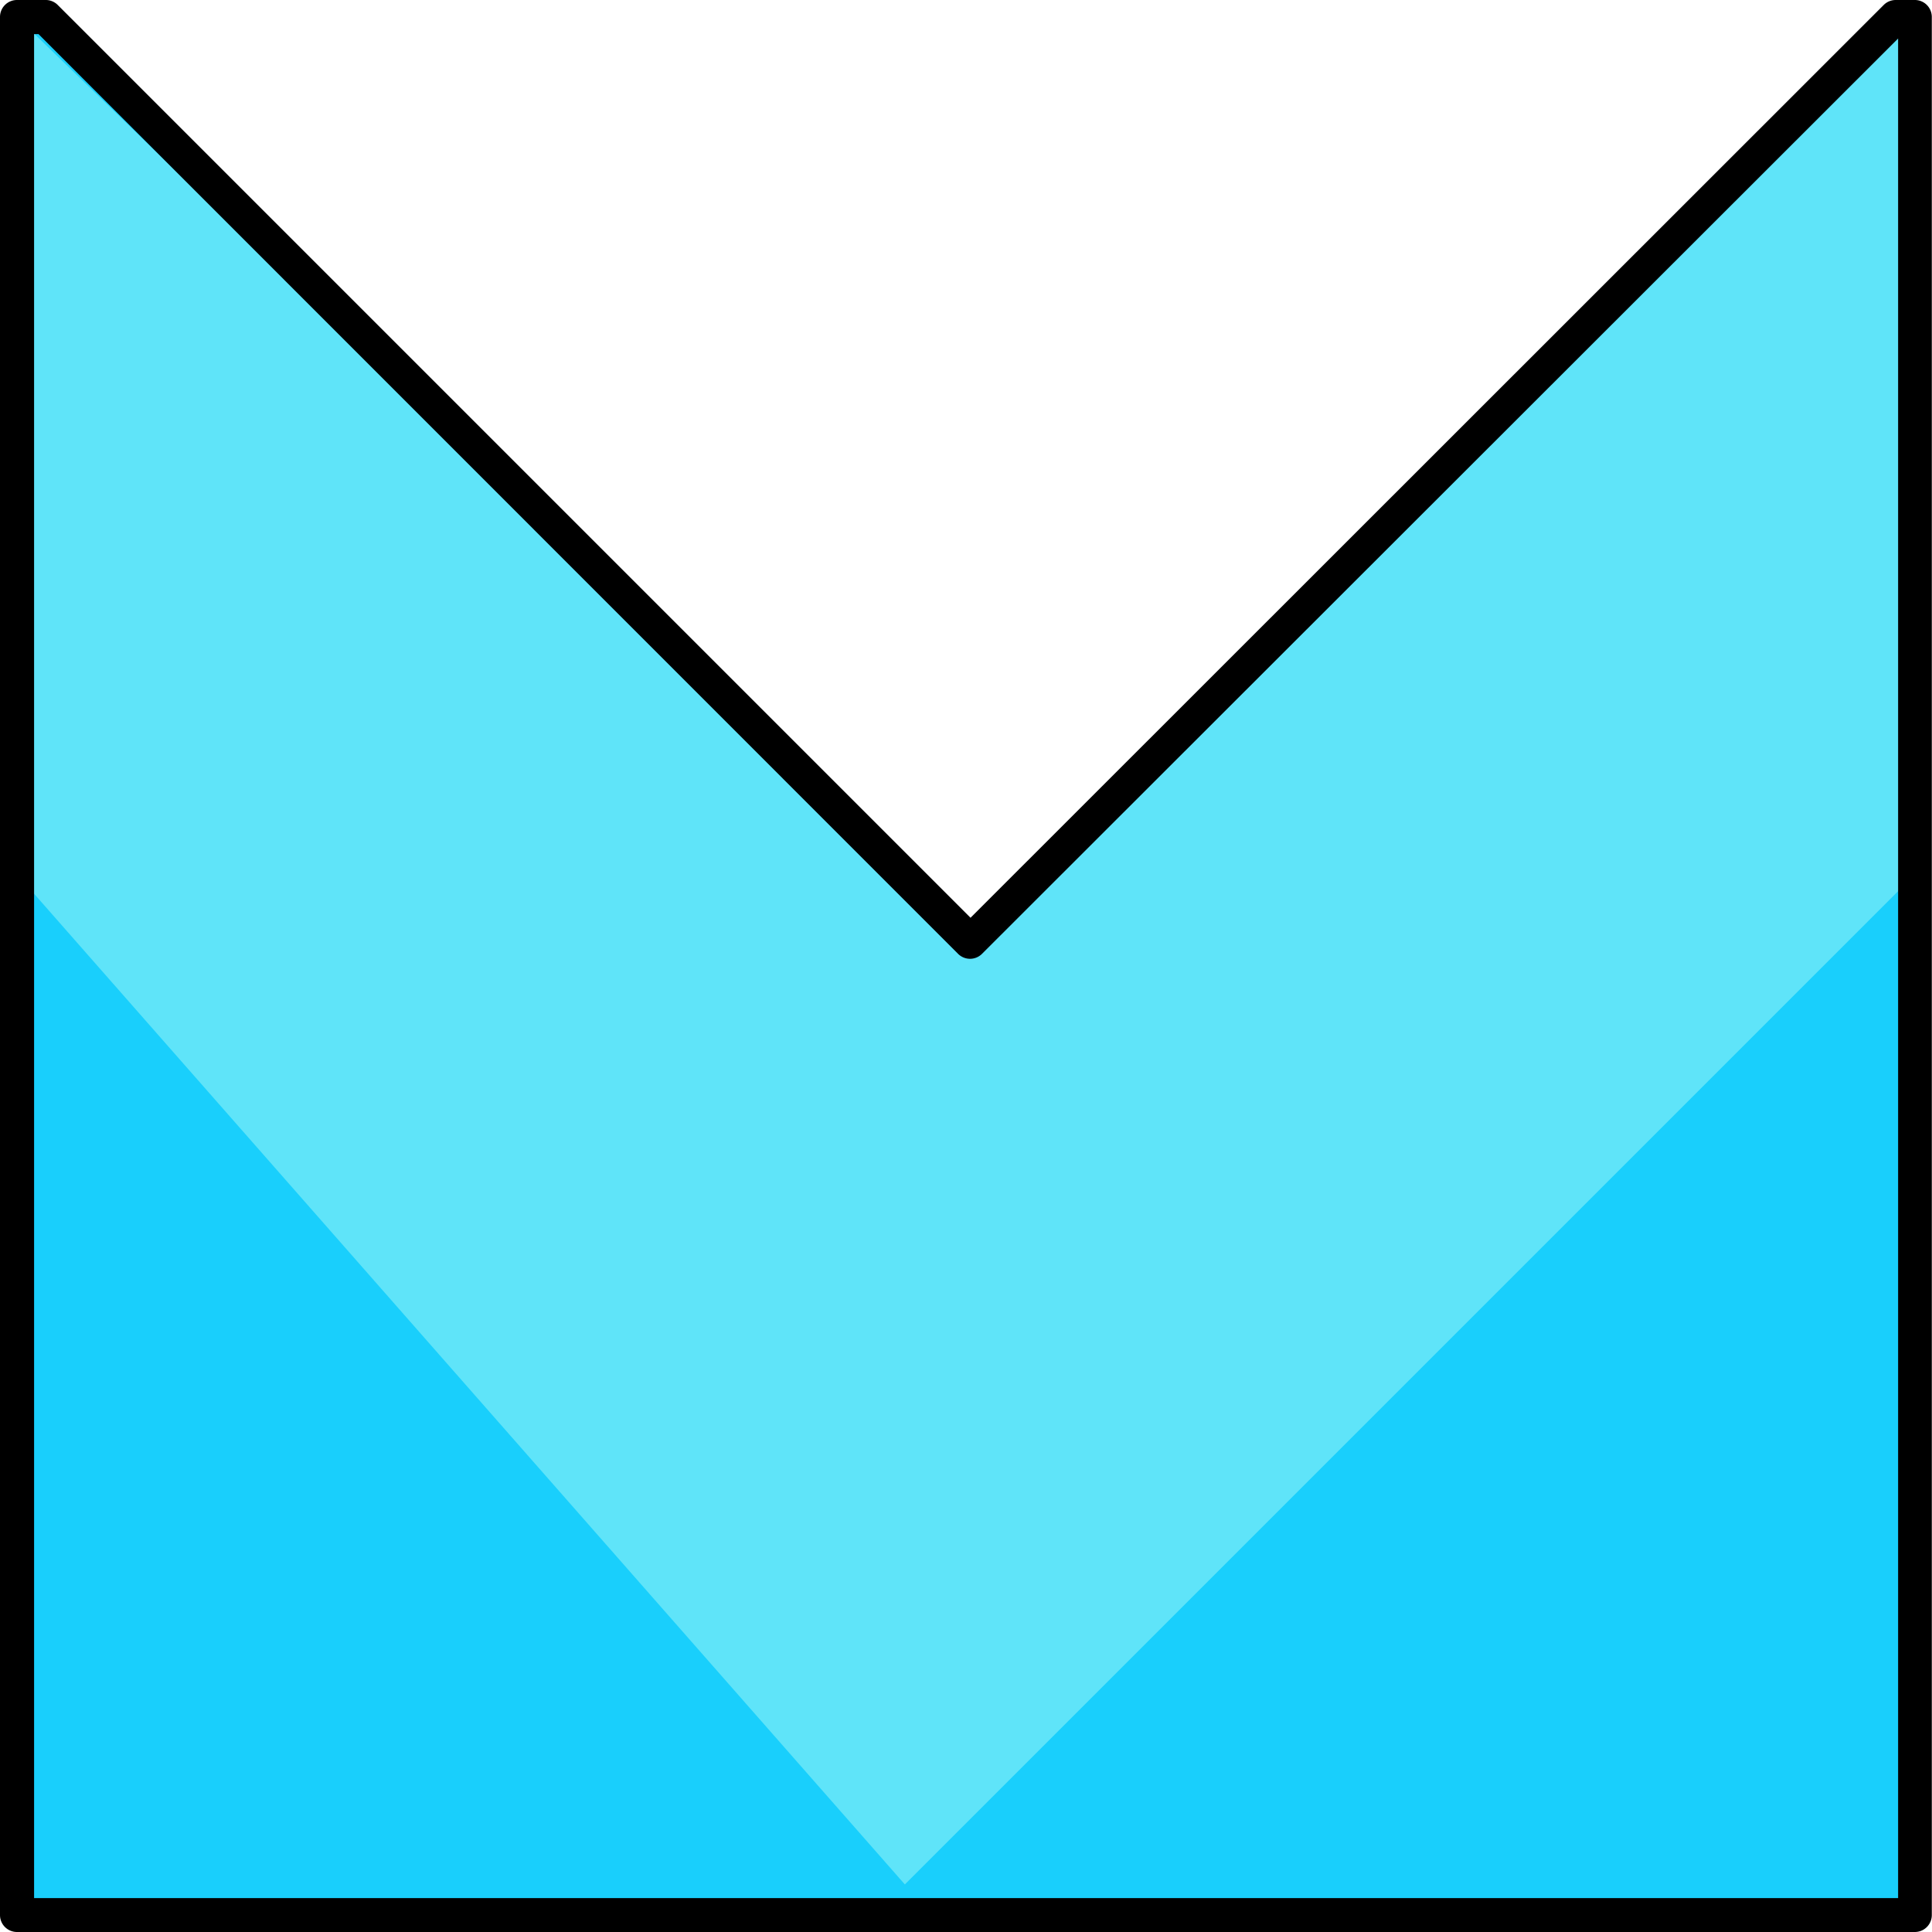
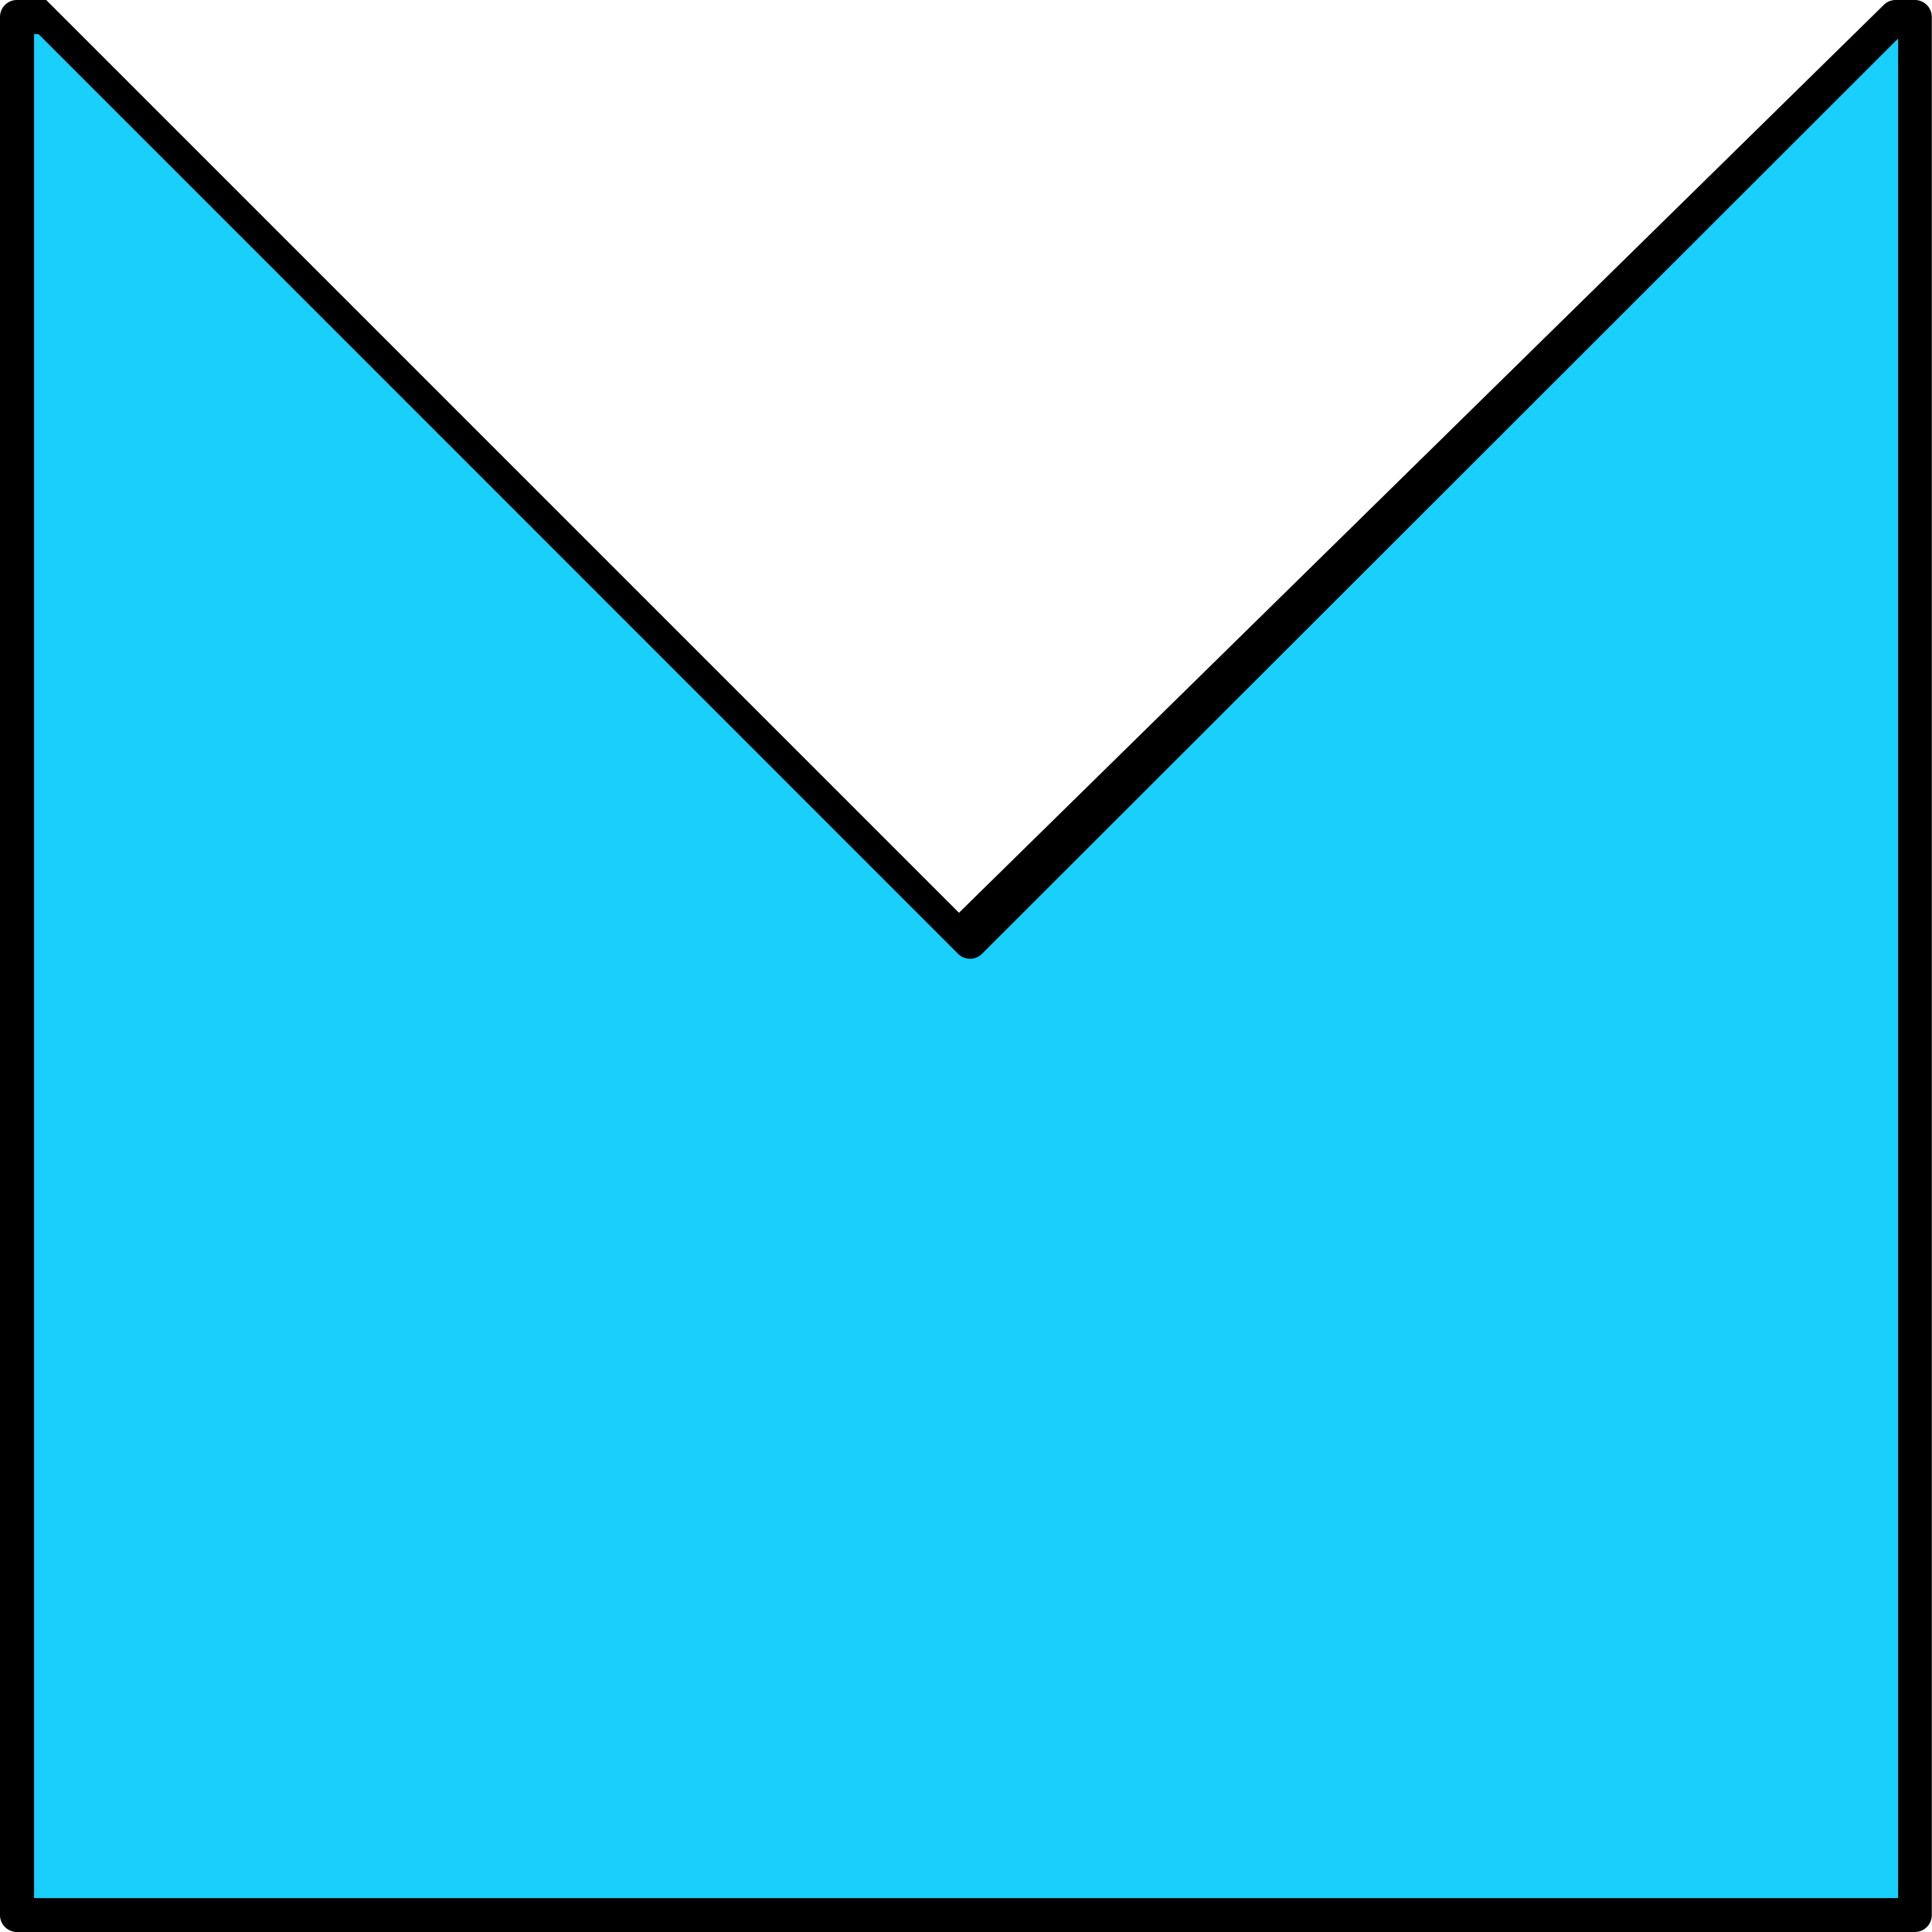
<svg xmlns="http://www.w3.org/2000/svg" id="Layer_1" data-name="Layer 1" viewBox="0 0 100.33 100.33">
  <defs>
    <style>.cls-1{fill:#19cffc;}.cls-2{fill:#5fe4f9;}</style>
  </defs>
  <title>andriod_m_app_development</title>
  <polygon class="cls-1" points="50.42 48.91 2.4 0.88 0.88 0.88 0.88 99.45 99.45 99.45 99.45 0.88 98.44 0.88 50.42 48.91" />
-   <polygon class="cls-2" points="0.88 45.4 46.99 97.86 99.45 45.4 99.45 0.88 50.42 48.91 0.88 0.88 0.88 45.4" />
-   <path d="M99.45,100.33H.88A.88.88,0,0,1,0,99.45V.88A.88.88,0,0,1,.88,0H2.4A.88.88,0,0,1,3,.26l47.4,47.4L97.82.26A.88.88,0,0,1,98.44,0h1a.88.88,0,0,1,.88.88V99.45A.88.88,0,0,1,99.45,100.33ZM1.77,98.57h96.8V2L51,49.53a.88.88,0,0,1-1.25,0L2,1.77H1.77Z" />
+   <path d="M99.45,100.33H.88A.88.88,0,0,1,0,99.45V.88A.88.88,0,0,1,.88,0H2.4l47.4,47.4L97.82.26A.88.88,0,0,1,98.44,0h1a.88.88,0,0,1,.88.88V99.45A.88.88,0,0,1,99.45,100.33ZM1.77,98.57h96.8V2L51,49.53a.88.88,0,0,1-1.25,0L2,1.77H1.77Z" />
</svg>